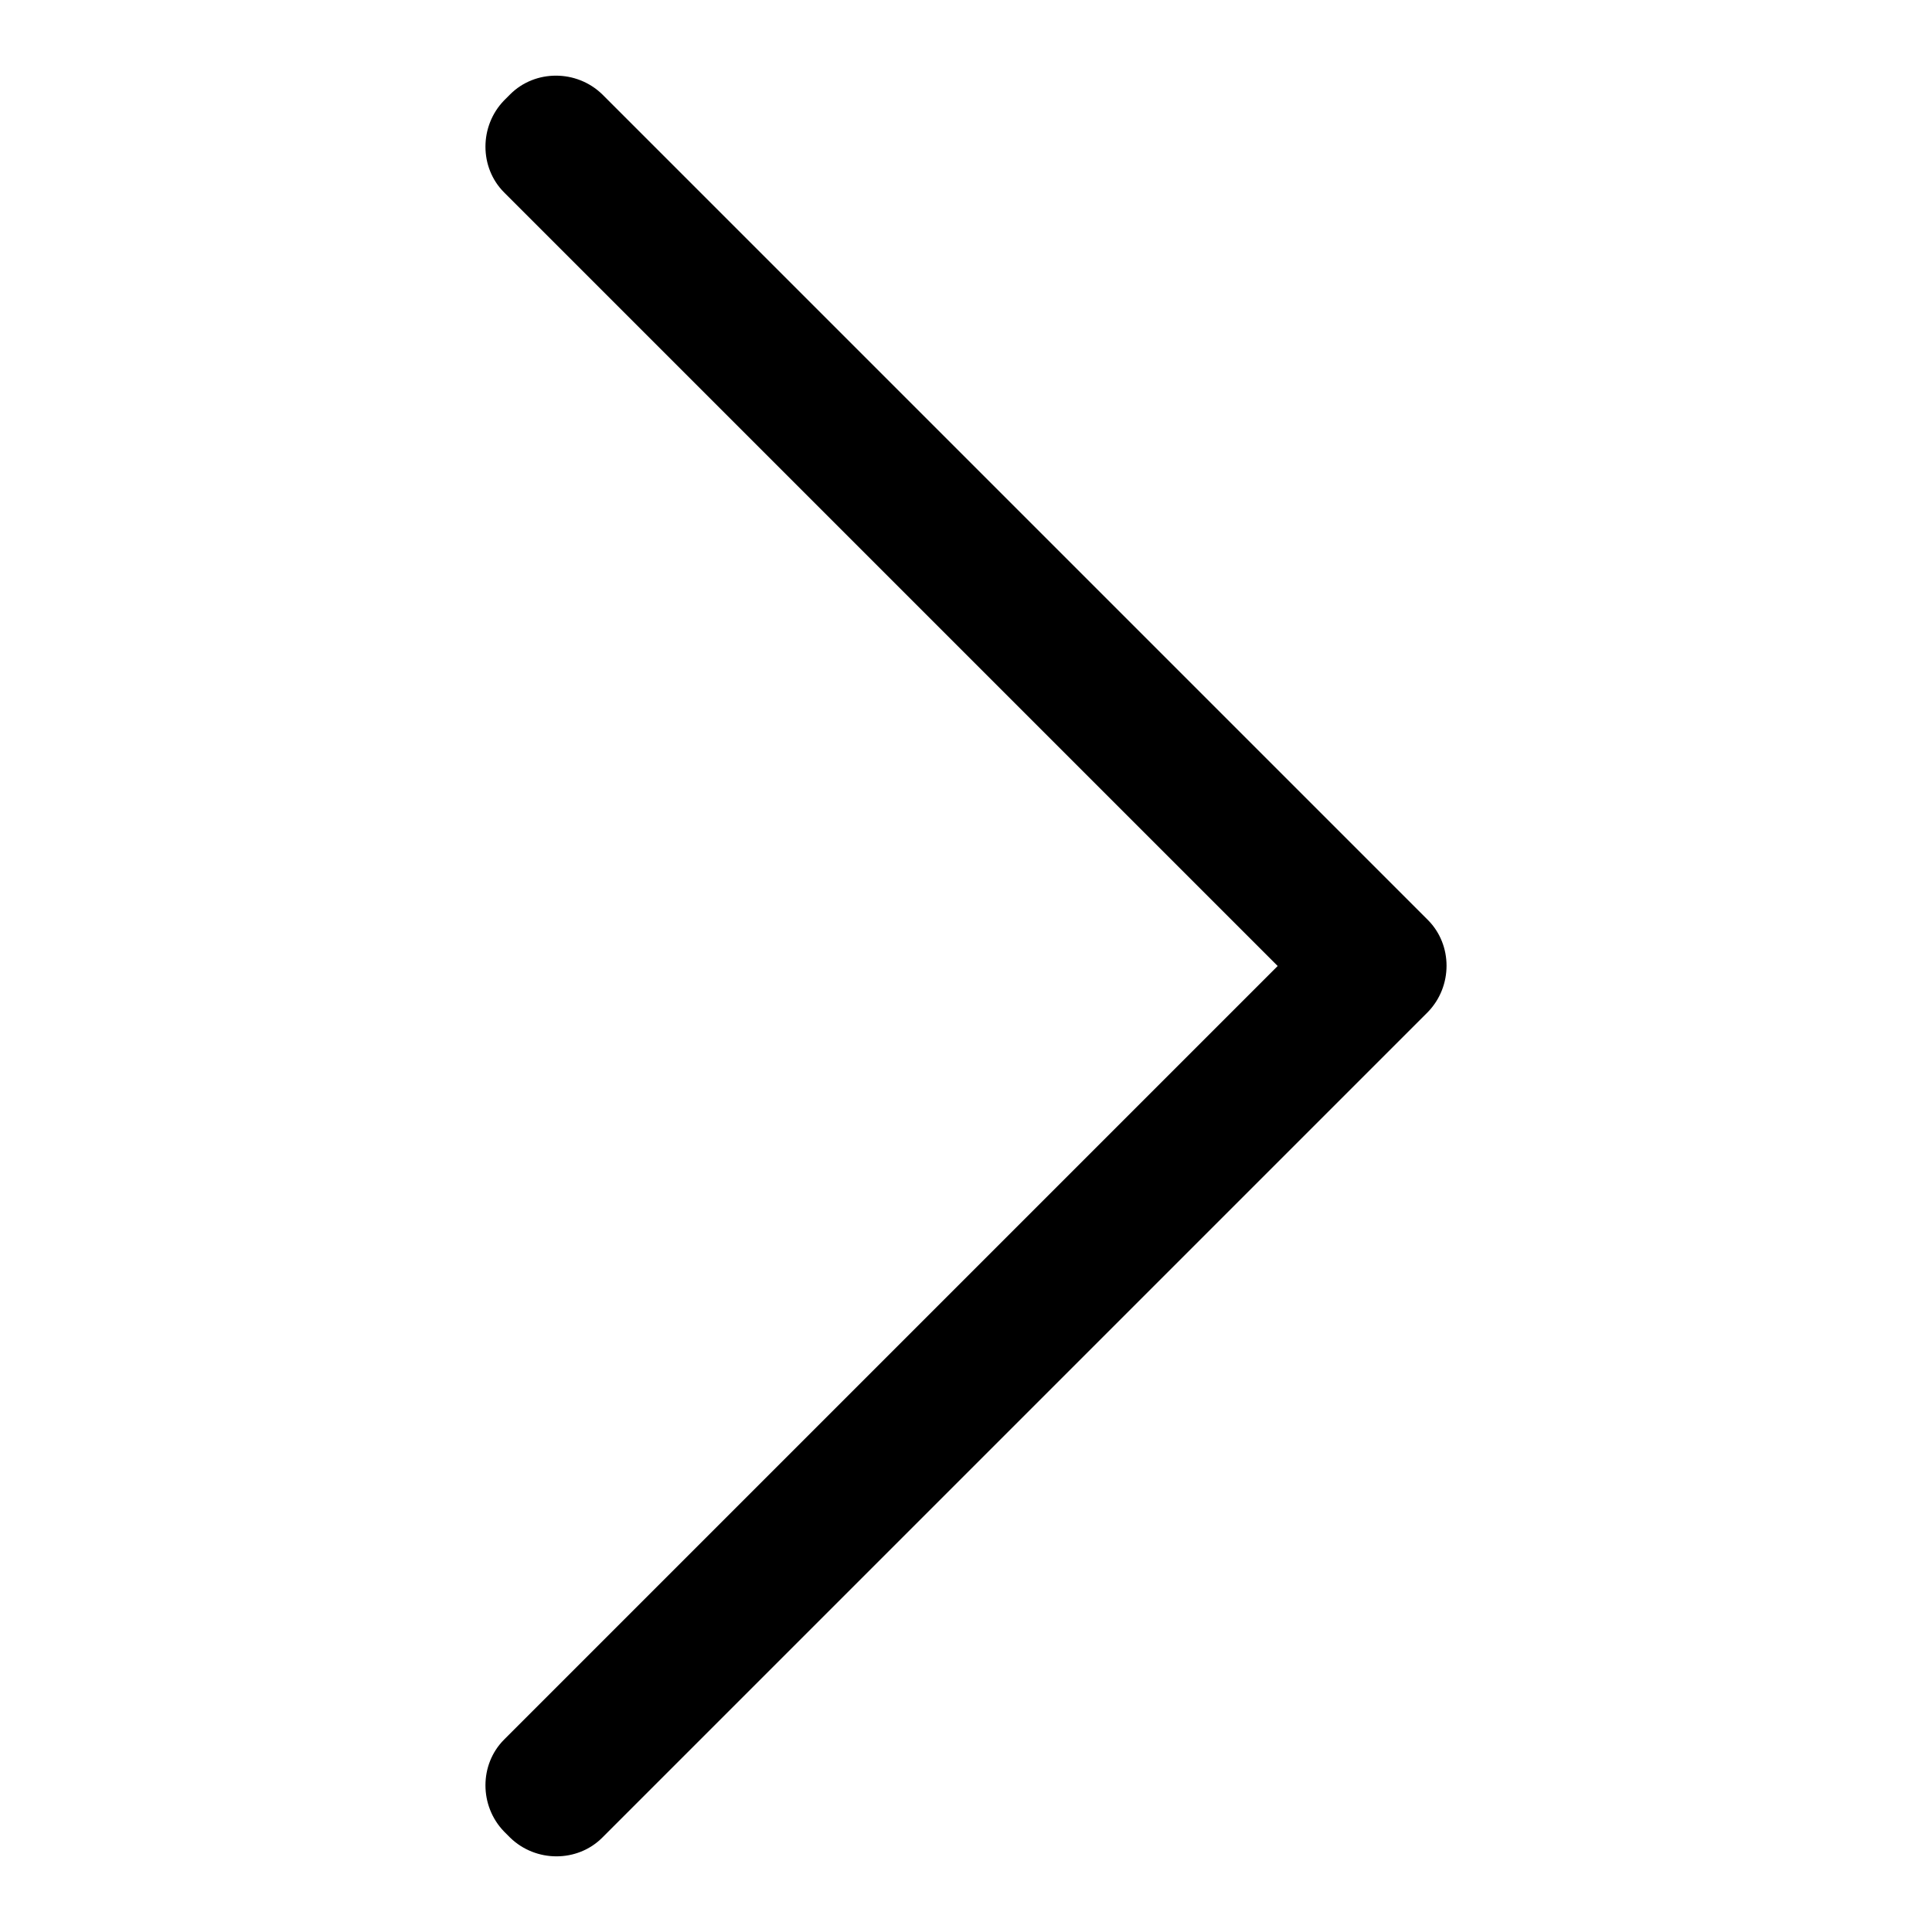
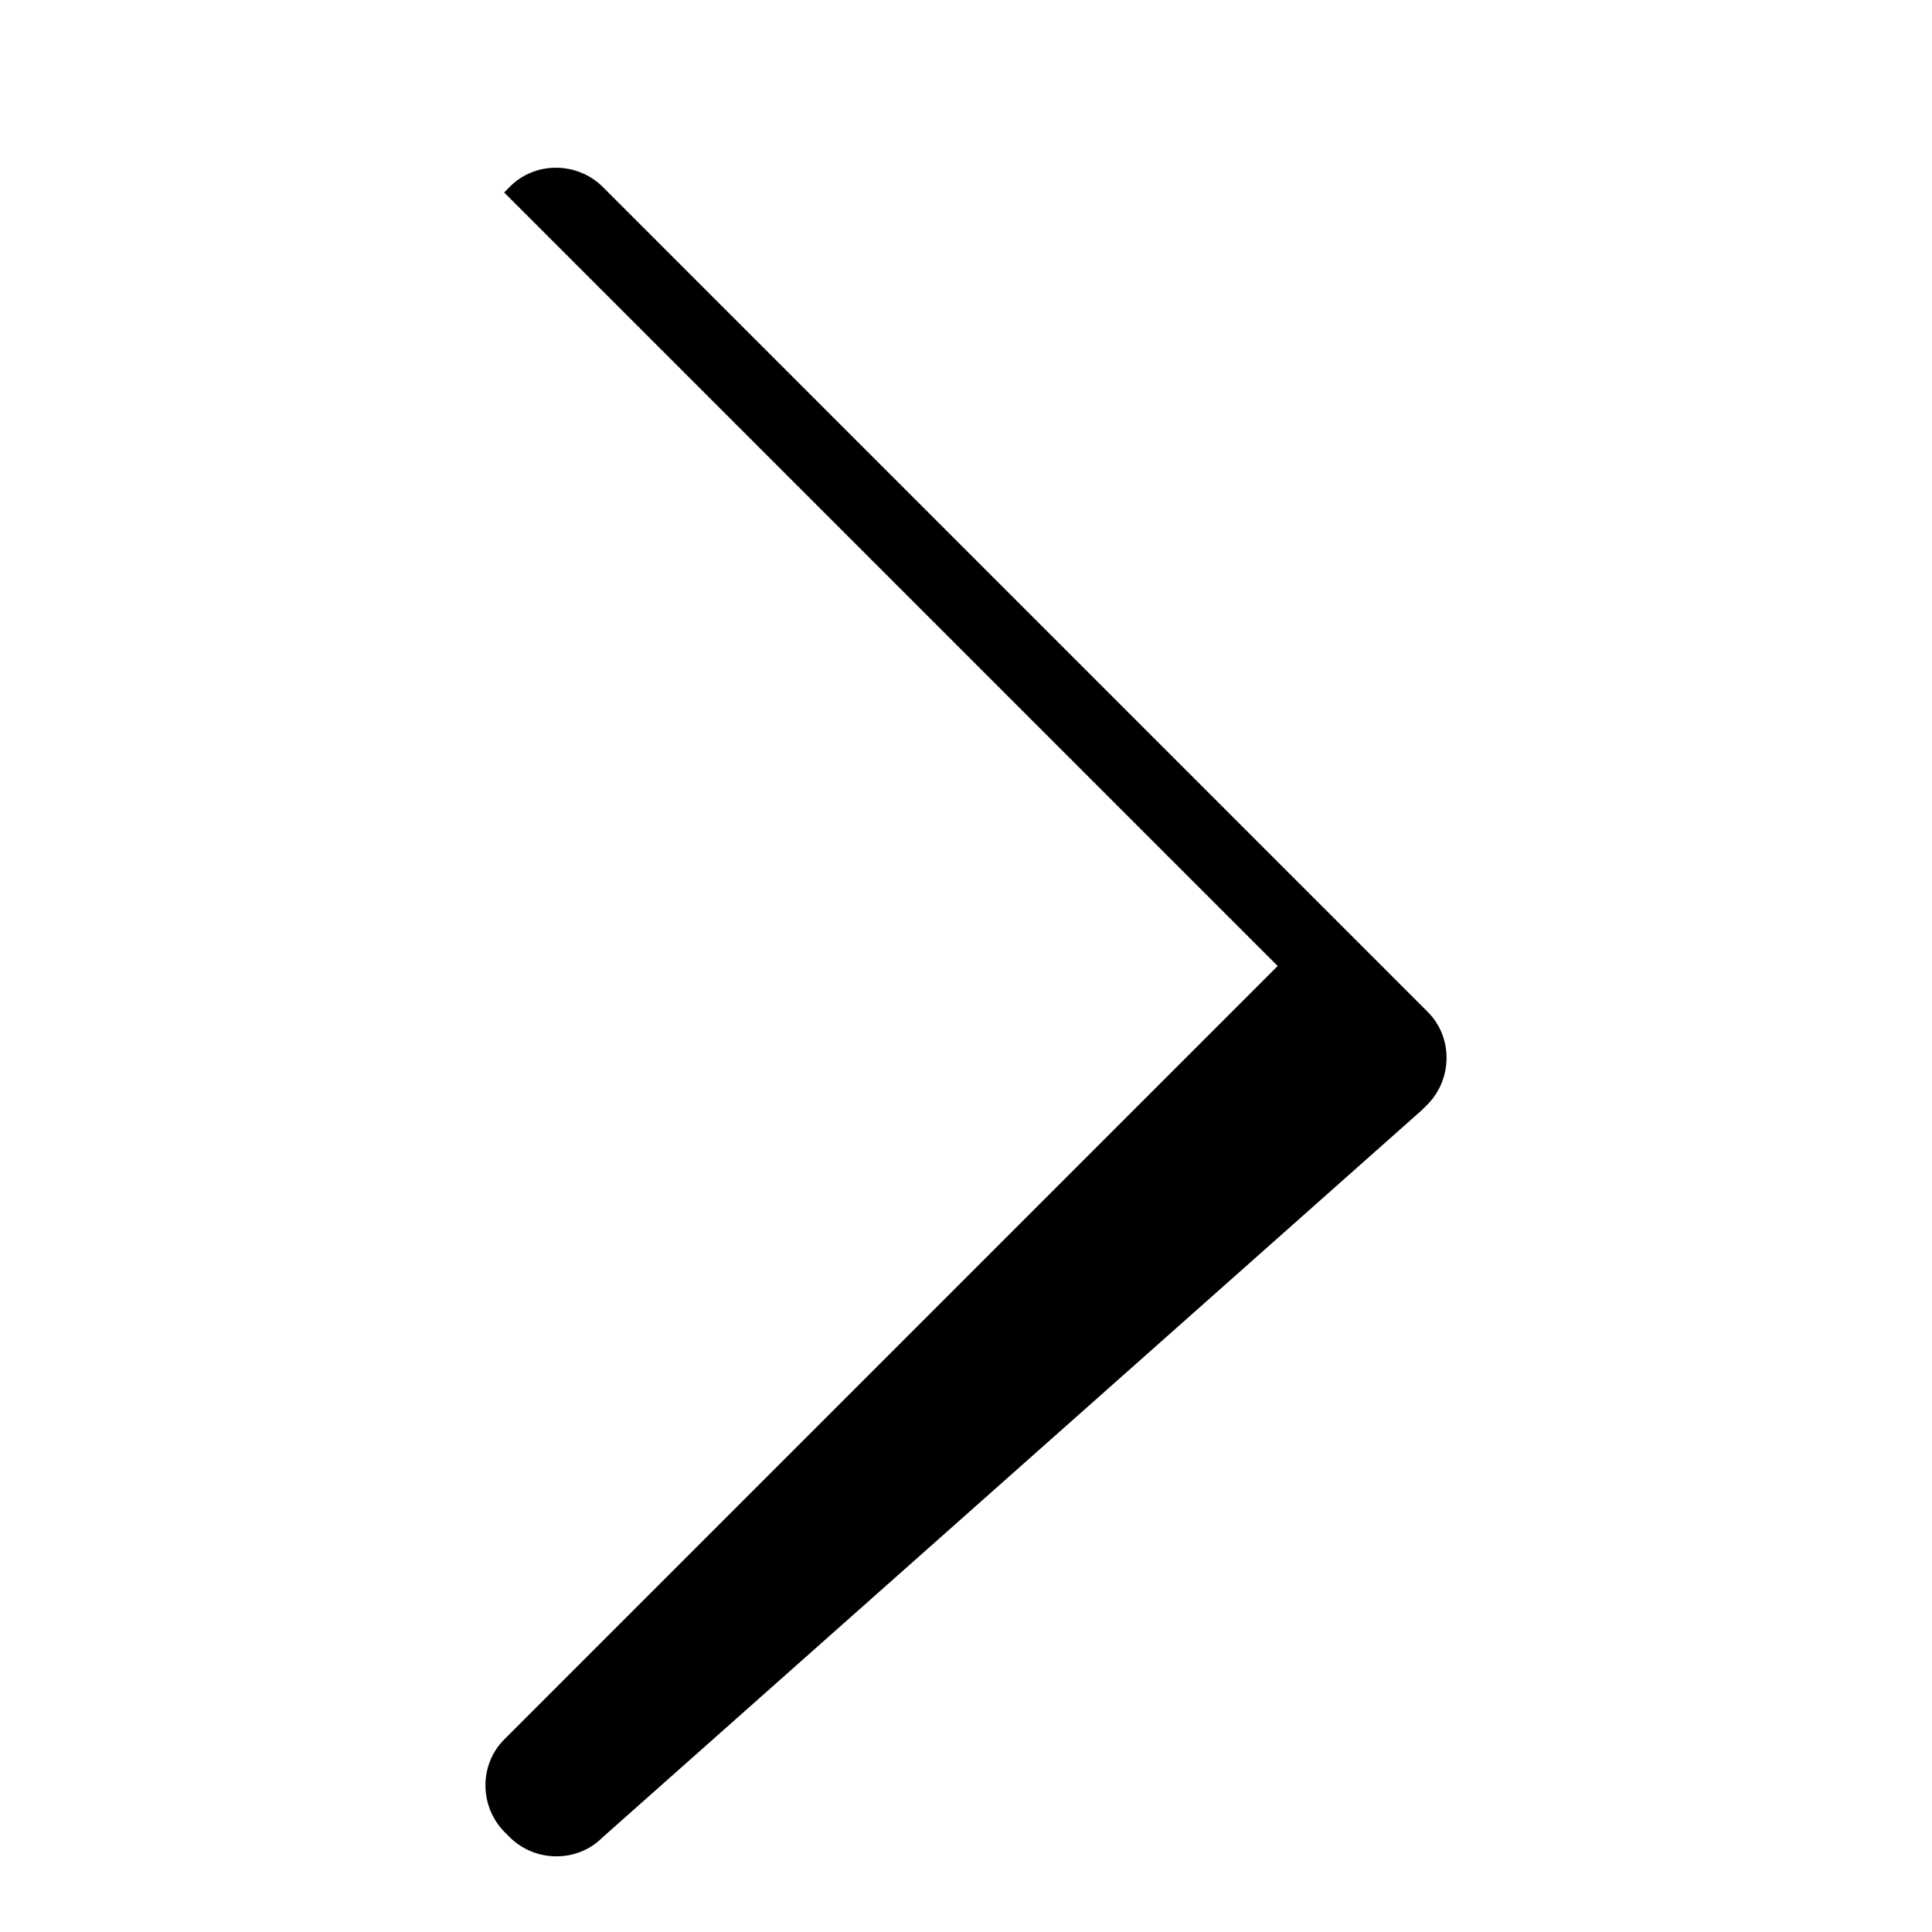
<svg xmlns="http://www.w3.org/2000/svg" version="1.1" x="0px" y="0px" viewBox="0 0 256 256" enable-background="new 0 0 256 256" xml:space="preserve">
  <g>
    <g>
-       <path fill="#000000" d="M66.8,230.5L169.3,128L66.8,25.5c-3.3-3.3-3.3-8.8,0-12.2l0.8-0.8c3.3-3.3,8.8-3.3,12.2,0l108.6,108.6l0.8,0.8c3.3,3.3,3.3,8.8,0,12.2l-0.8,0.8L79.8,243.5c-3.3,3.3-8.8,3.3-12.2,0l-0.8-0.8C63.5,239.3,63.5,233.8,66.8,230.5z" />
+       <path fill="#000000" d="M66.8,230.5L169.3,128L66.8,25.5l0.8-0.8c3.3-3.3,8.8-3.3,12.2,0l108.6,108.6l0.8,0.8c3.3,3.3,3.3,8.8,0,12.2l-0.8,0.8L79.8,243.5c-3.3,3.3-8.8,3.3-12.2,0l-0.8-0.8C63.5,239.3,63.5,233.8,66.8,230.5z" />
    </g>
  </g>
</svg>